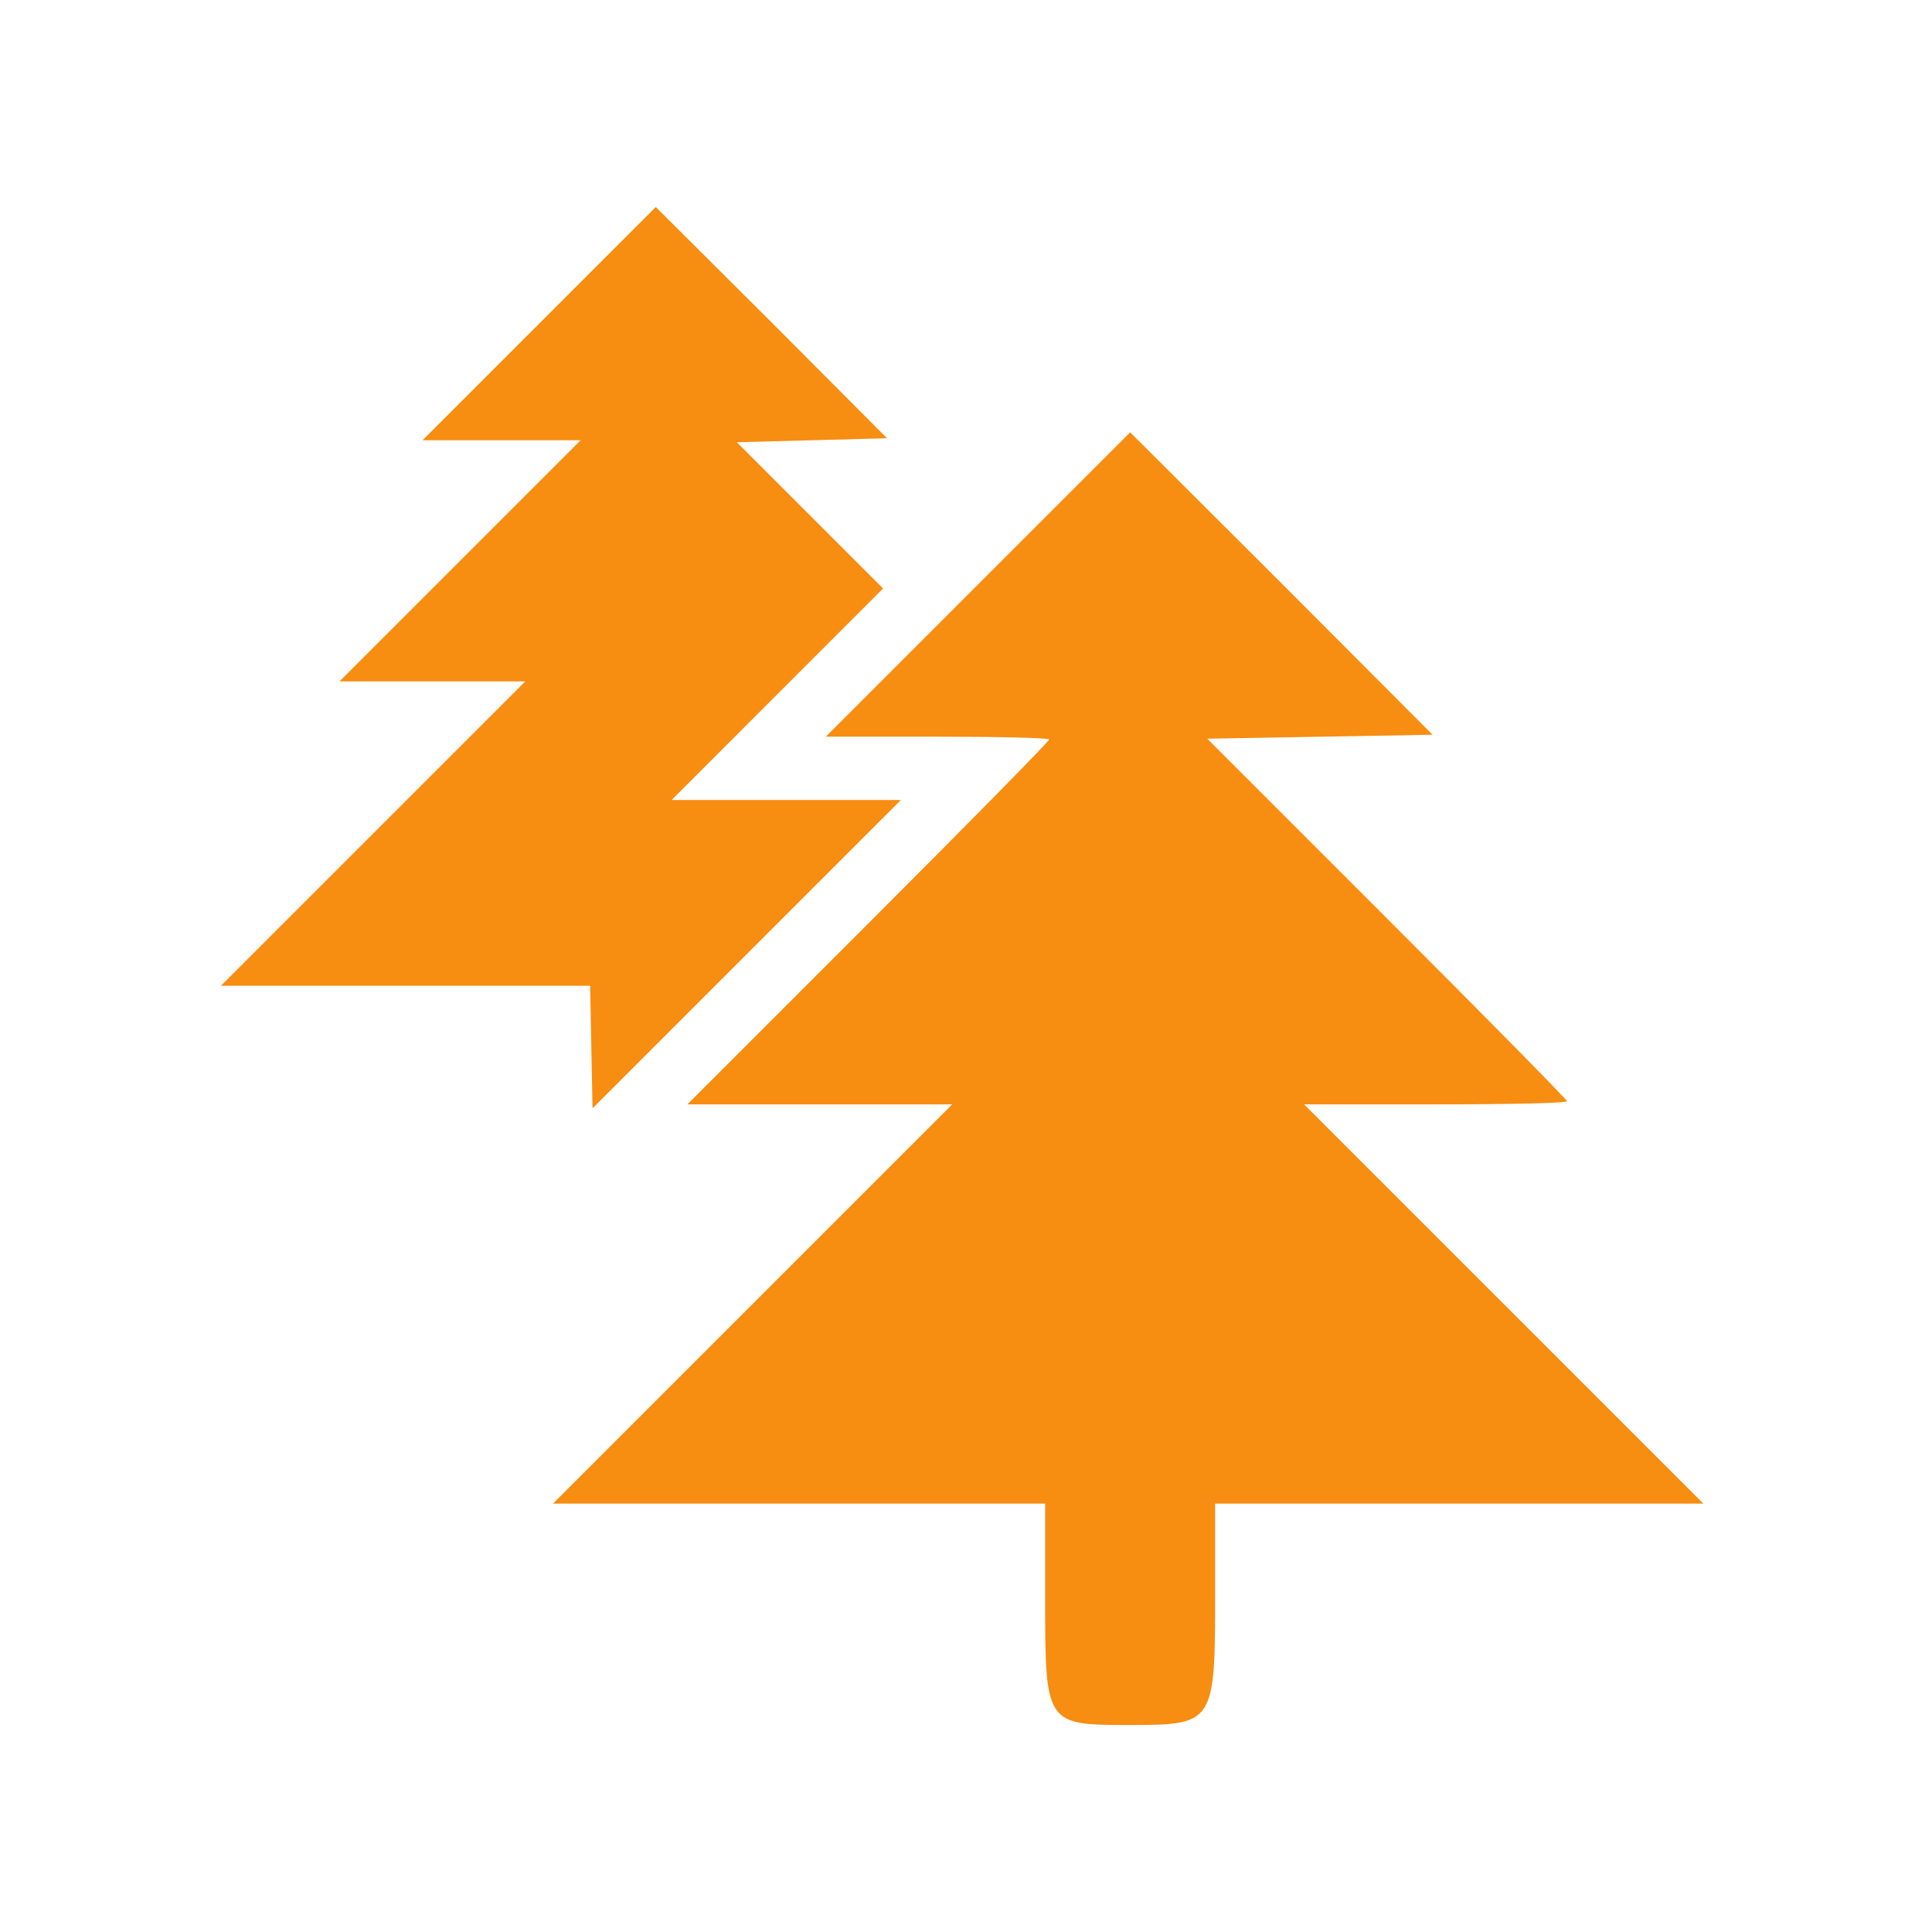
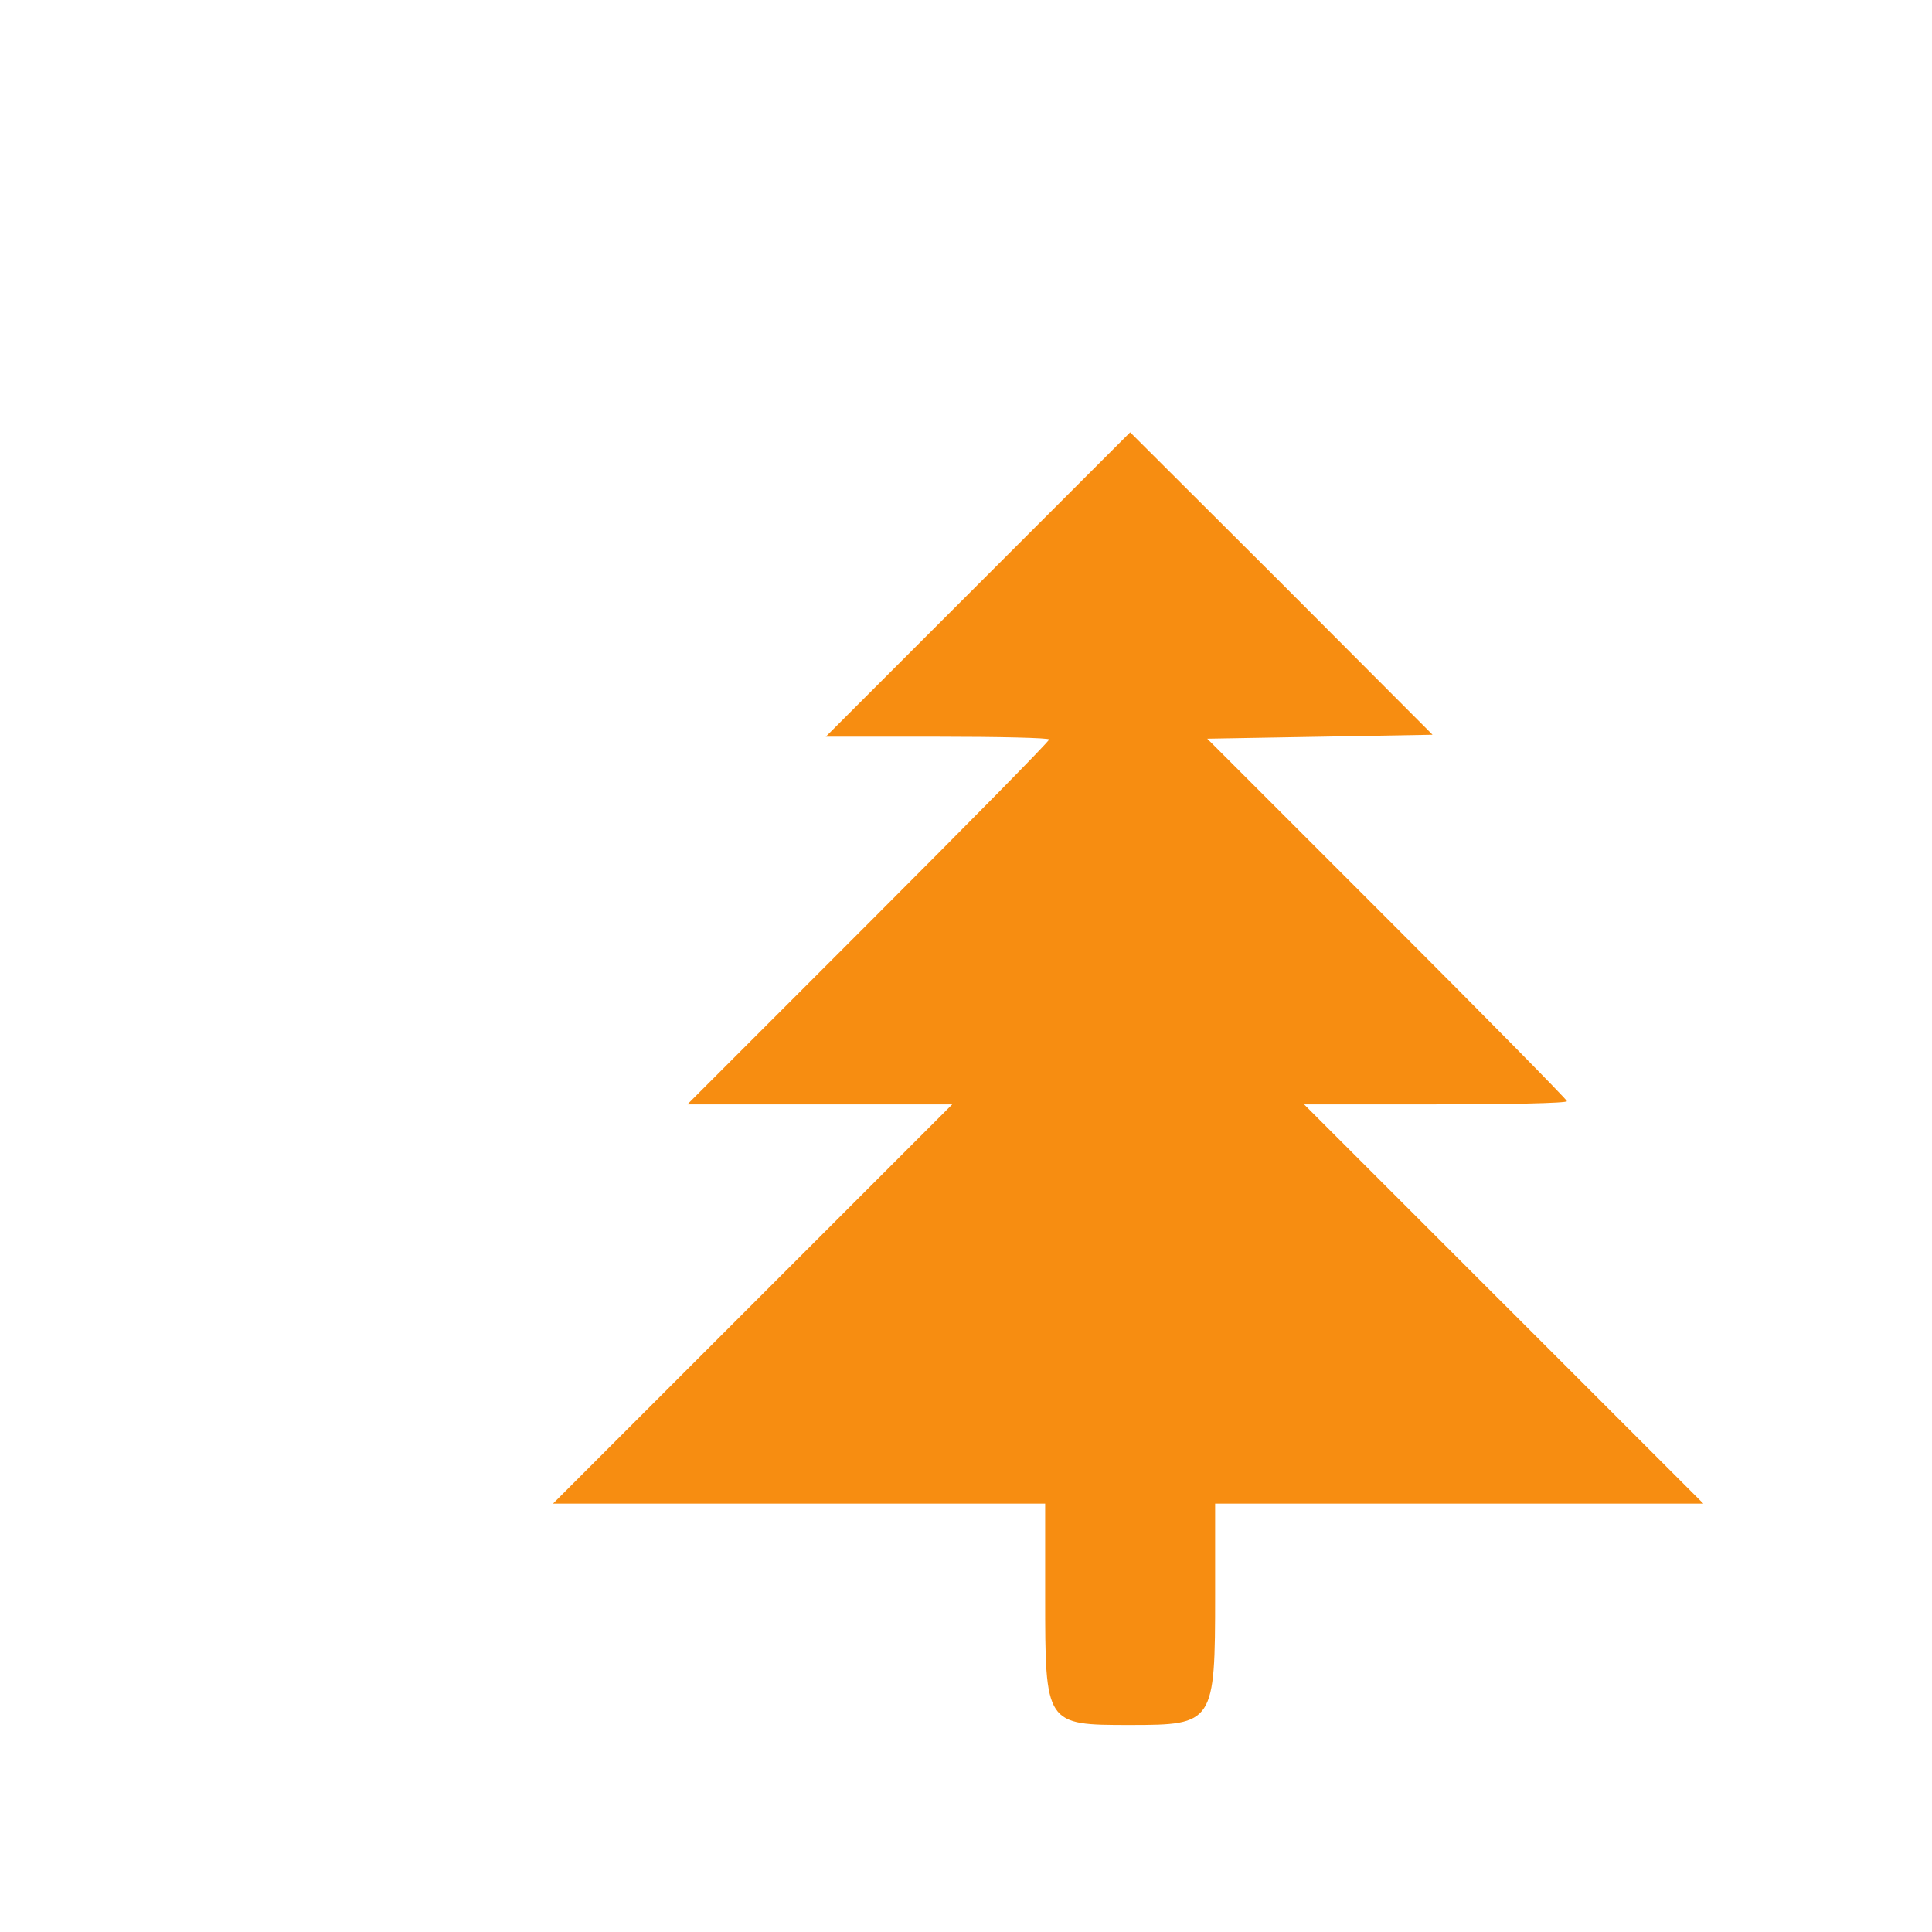
<svg xmlns="http://www.w3.org/2000/svg" width="140px" height="140px" viewBox="0 0 140 140" version="1.1">
  <title>Artboard</title>
  <desc>Created with Sketch.</desc>
  <defs />
  <g id="Page-1" stroke="none" stroke-width="1" fill="none" fill-rule="evenodd">
    <g id="Artboard" fill-rule="nonzero" fill="#F78D11">
      <g id="Group" transform="translate(69.72, 70) scale(-1, 1) rotate(-180) translate(-69.72, -70) translate(16, 15)">
-         <polygon id="Shape" points="23.07 101.549 14.619 93.098 20.348 93.098 26.077 93.098 17.34 84.361 8.602 75.624 15.334 75.624 22.065 75.624 11.038 64.597 0.009 53.568 13.386 53.568 26.764 53.568 26.85 49.127 26.937 44.687 38.108 55.859 49.28 67.03 40.973 67.03 32.666 67.03 40.343 74.708 47.991 82.356 42.692 87.655 37.393 92.954 42.836 93.098 48.279 93.242 39.914 101.636 31.519 110" />
-         <path d="M54.866,82.644 L43.838,71.616 L51.945,71.616 C56.385,71.616 60.023,71.529 60.023,71.415 C60.023,71.271 54.122,65.285 46.932,58.095 L33.812,44.974 L43.407,44.974 L53.004,44.974 L38.538,30.508 L24.072,16.042 L41.918,16.042 L59.736,16.042 L59.736,9.311 C59.736,0.001 59.736,0.001 65.894,0.001 C71.968,0.001 72.053,0.116 72.053,9.425 L72.053,16.042 L89.729,16.042 L107.432,16.042 L92.966,30.508 L78.498,44.974 L88.037,44.974 C93.251,44.974 97.548,45.06 97.548,45.203 C97.548,45.318 91.675,51.276 84.514,58.438 L71.481,71.471 L79.644,71.614 L87.809,71.758 L76.866,82.729 L65.896,93.672 L54.866,82.644 Z" id="Shape" />
+         <path d="M54.866,82.644 L43.838,71.616 L51.945,71.616 C56.385,71.616 60.023,71.529 60.023,71.415 C60.023,71.271 54.122,65.285 46.932,58.095 L33.812,44.974 L43.407,44.974 L53.004,44.974 L38.538,30.508 L24.072,16.042 L41.918,16.042 L59.736,16.042 L59.736,9.311 C59.736,0.001 59.736,0.001 65.894,0.001 C71.968,0.001 72.053,0.116 72.053,9.425 L72.053,16.042 L107.432,16.042 L92.966,30.508 L78.498,44.974 L88.037,44.974 C93.251,44.974 97.548,45.06 97.548,45.203 C97.548,45.318 91.675,51.276 84.514,58.438 L71.481,71.471 L79.644,71.614 L87.809,71.758 L76.866,82.729 L65.896,93.672 L54.866,82.644 Z" id="Shape" />
      </g>
    </g>
  </g>
</svg>